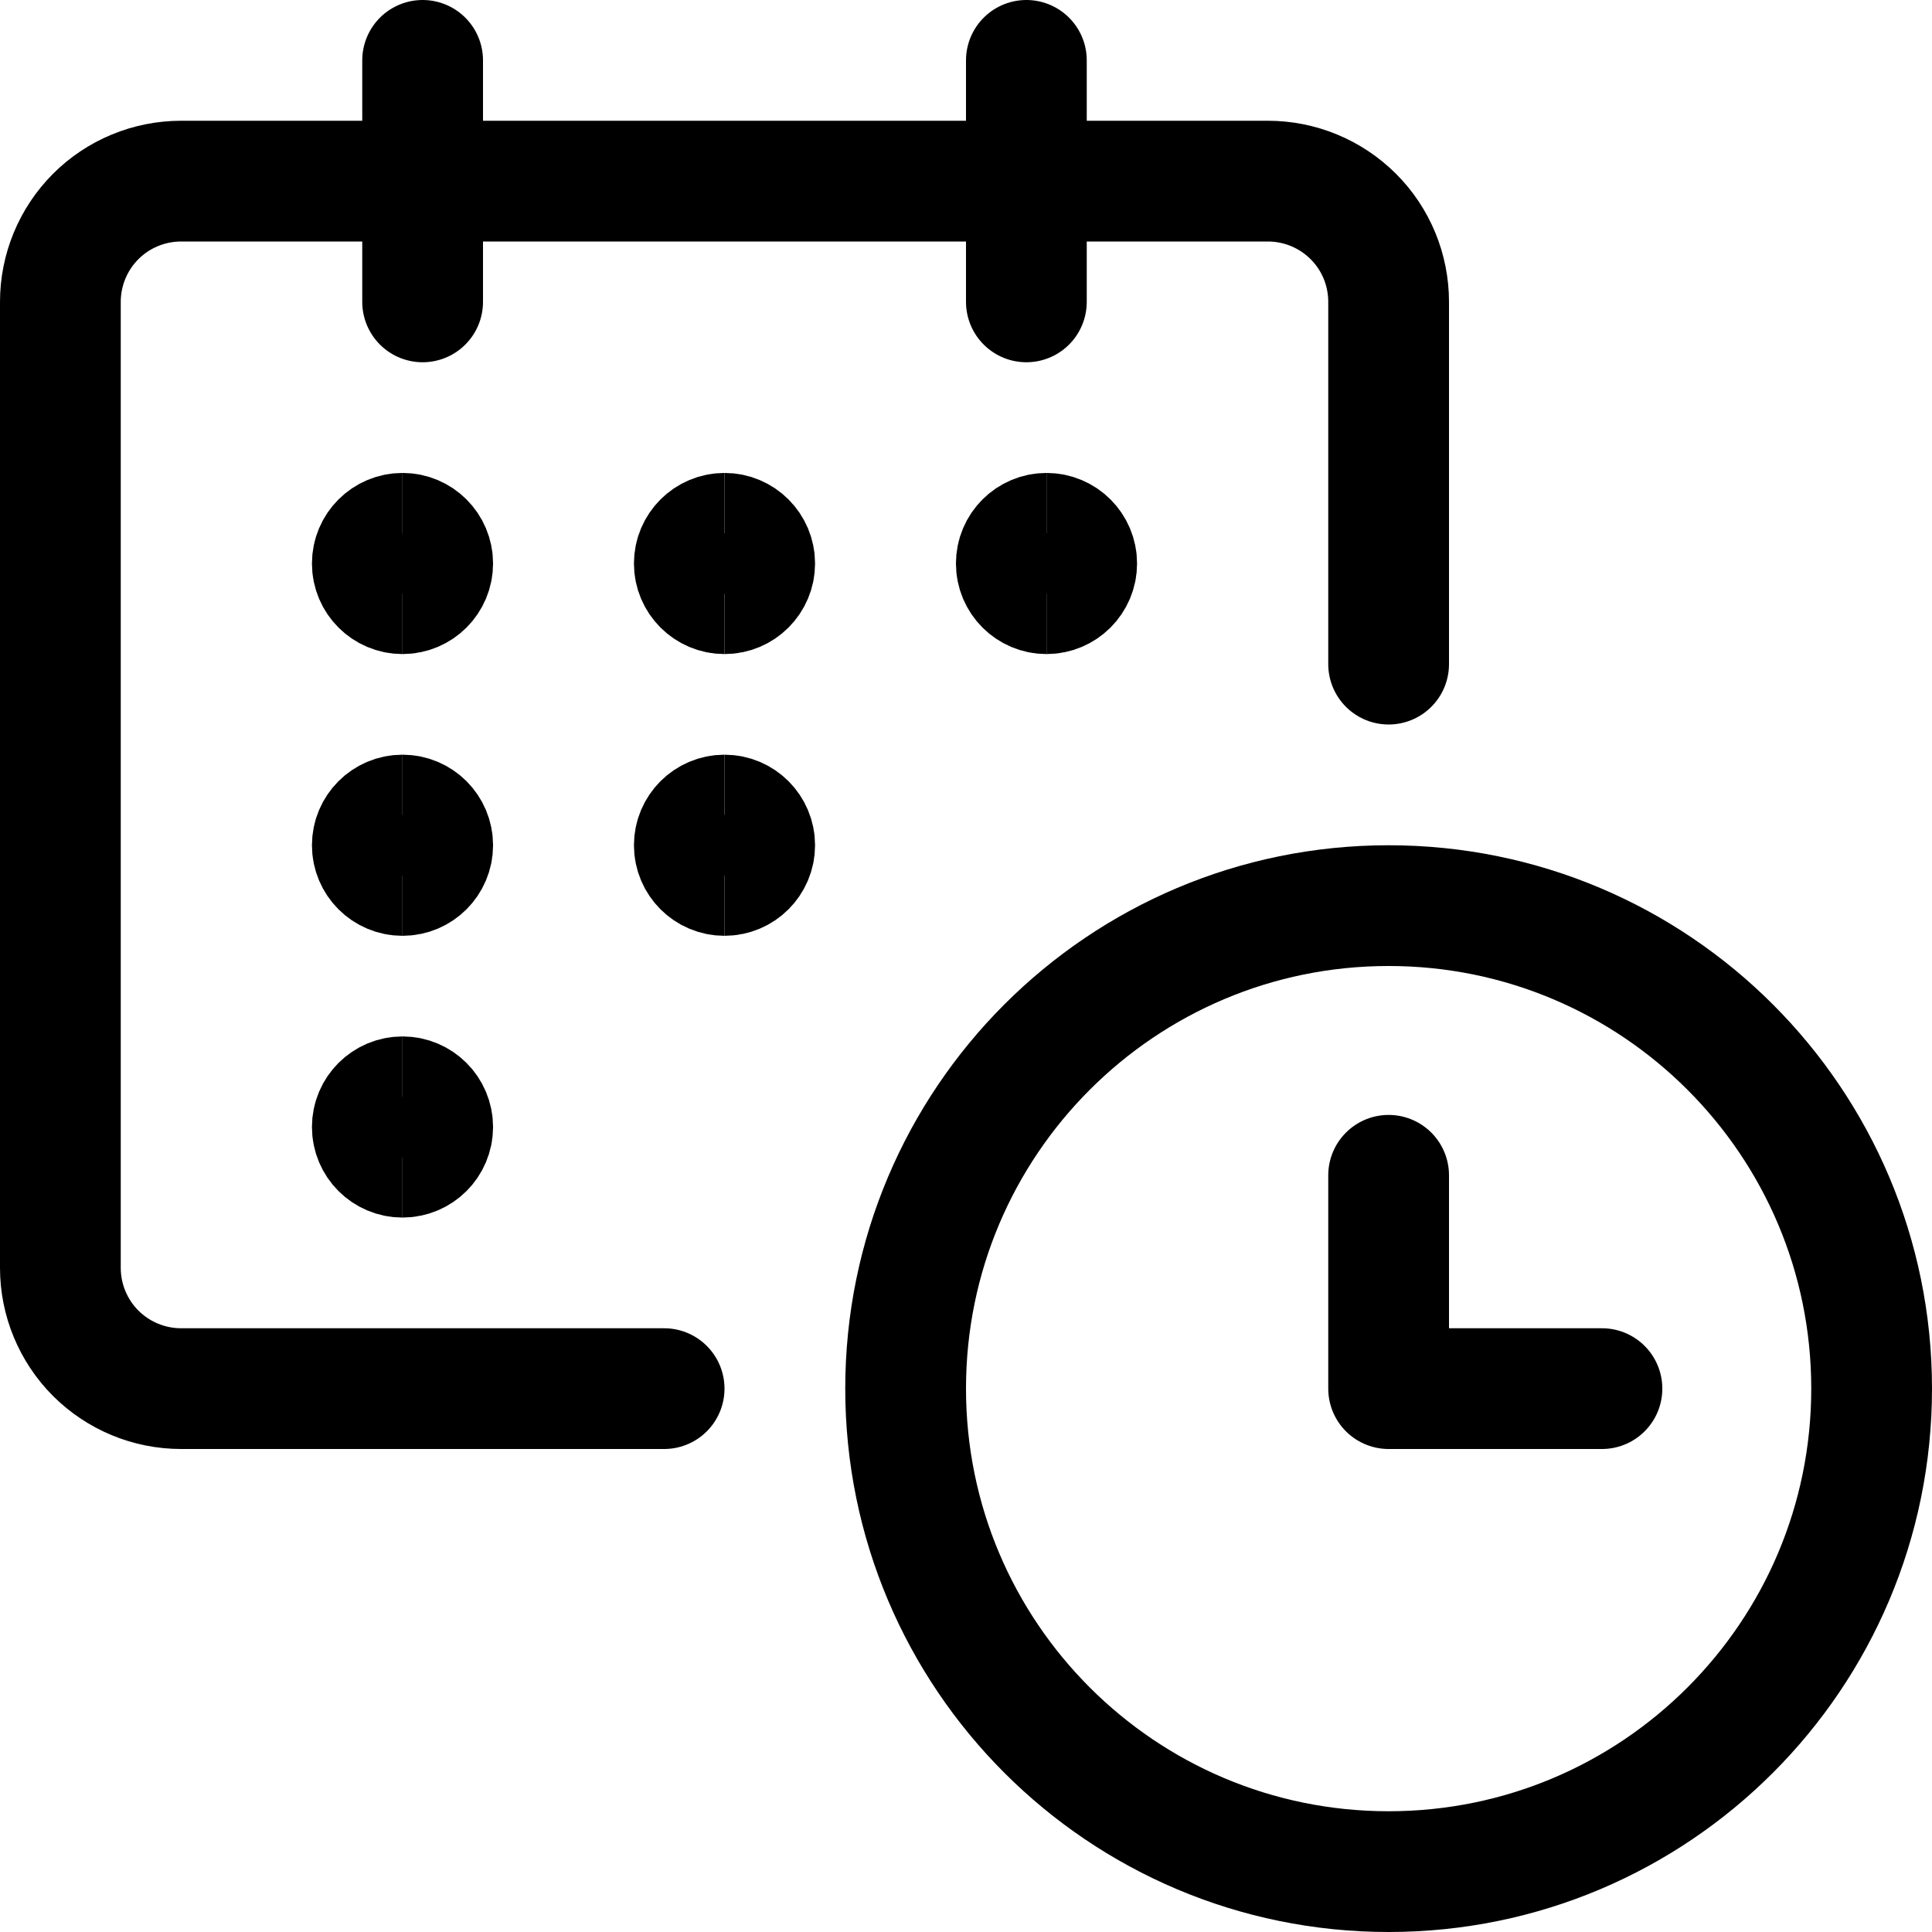
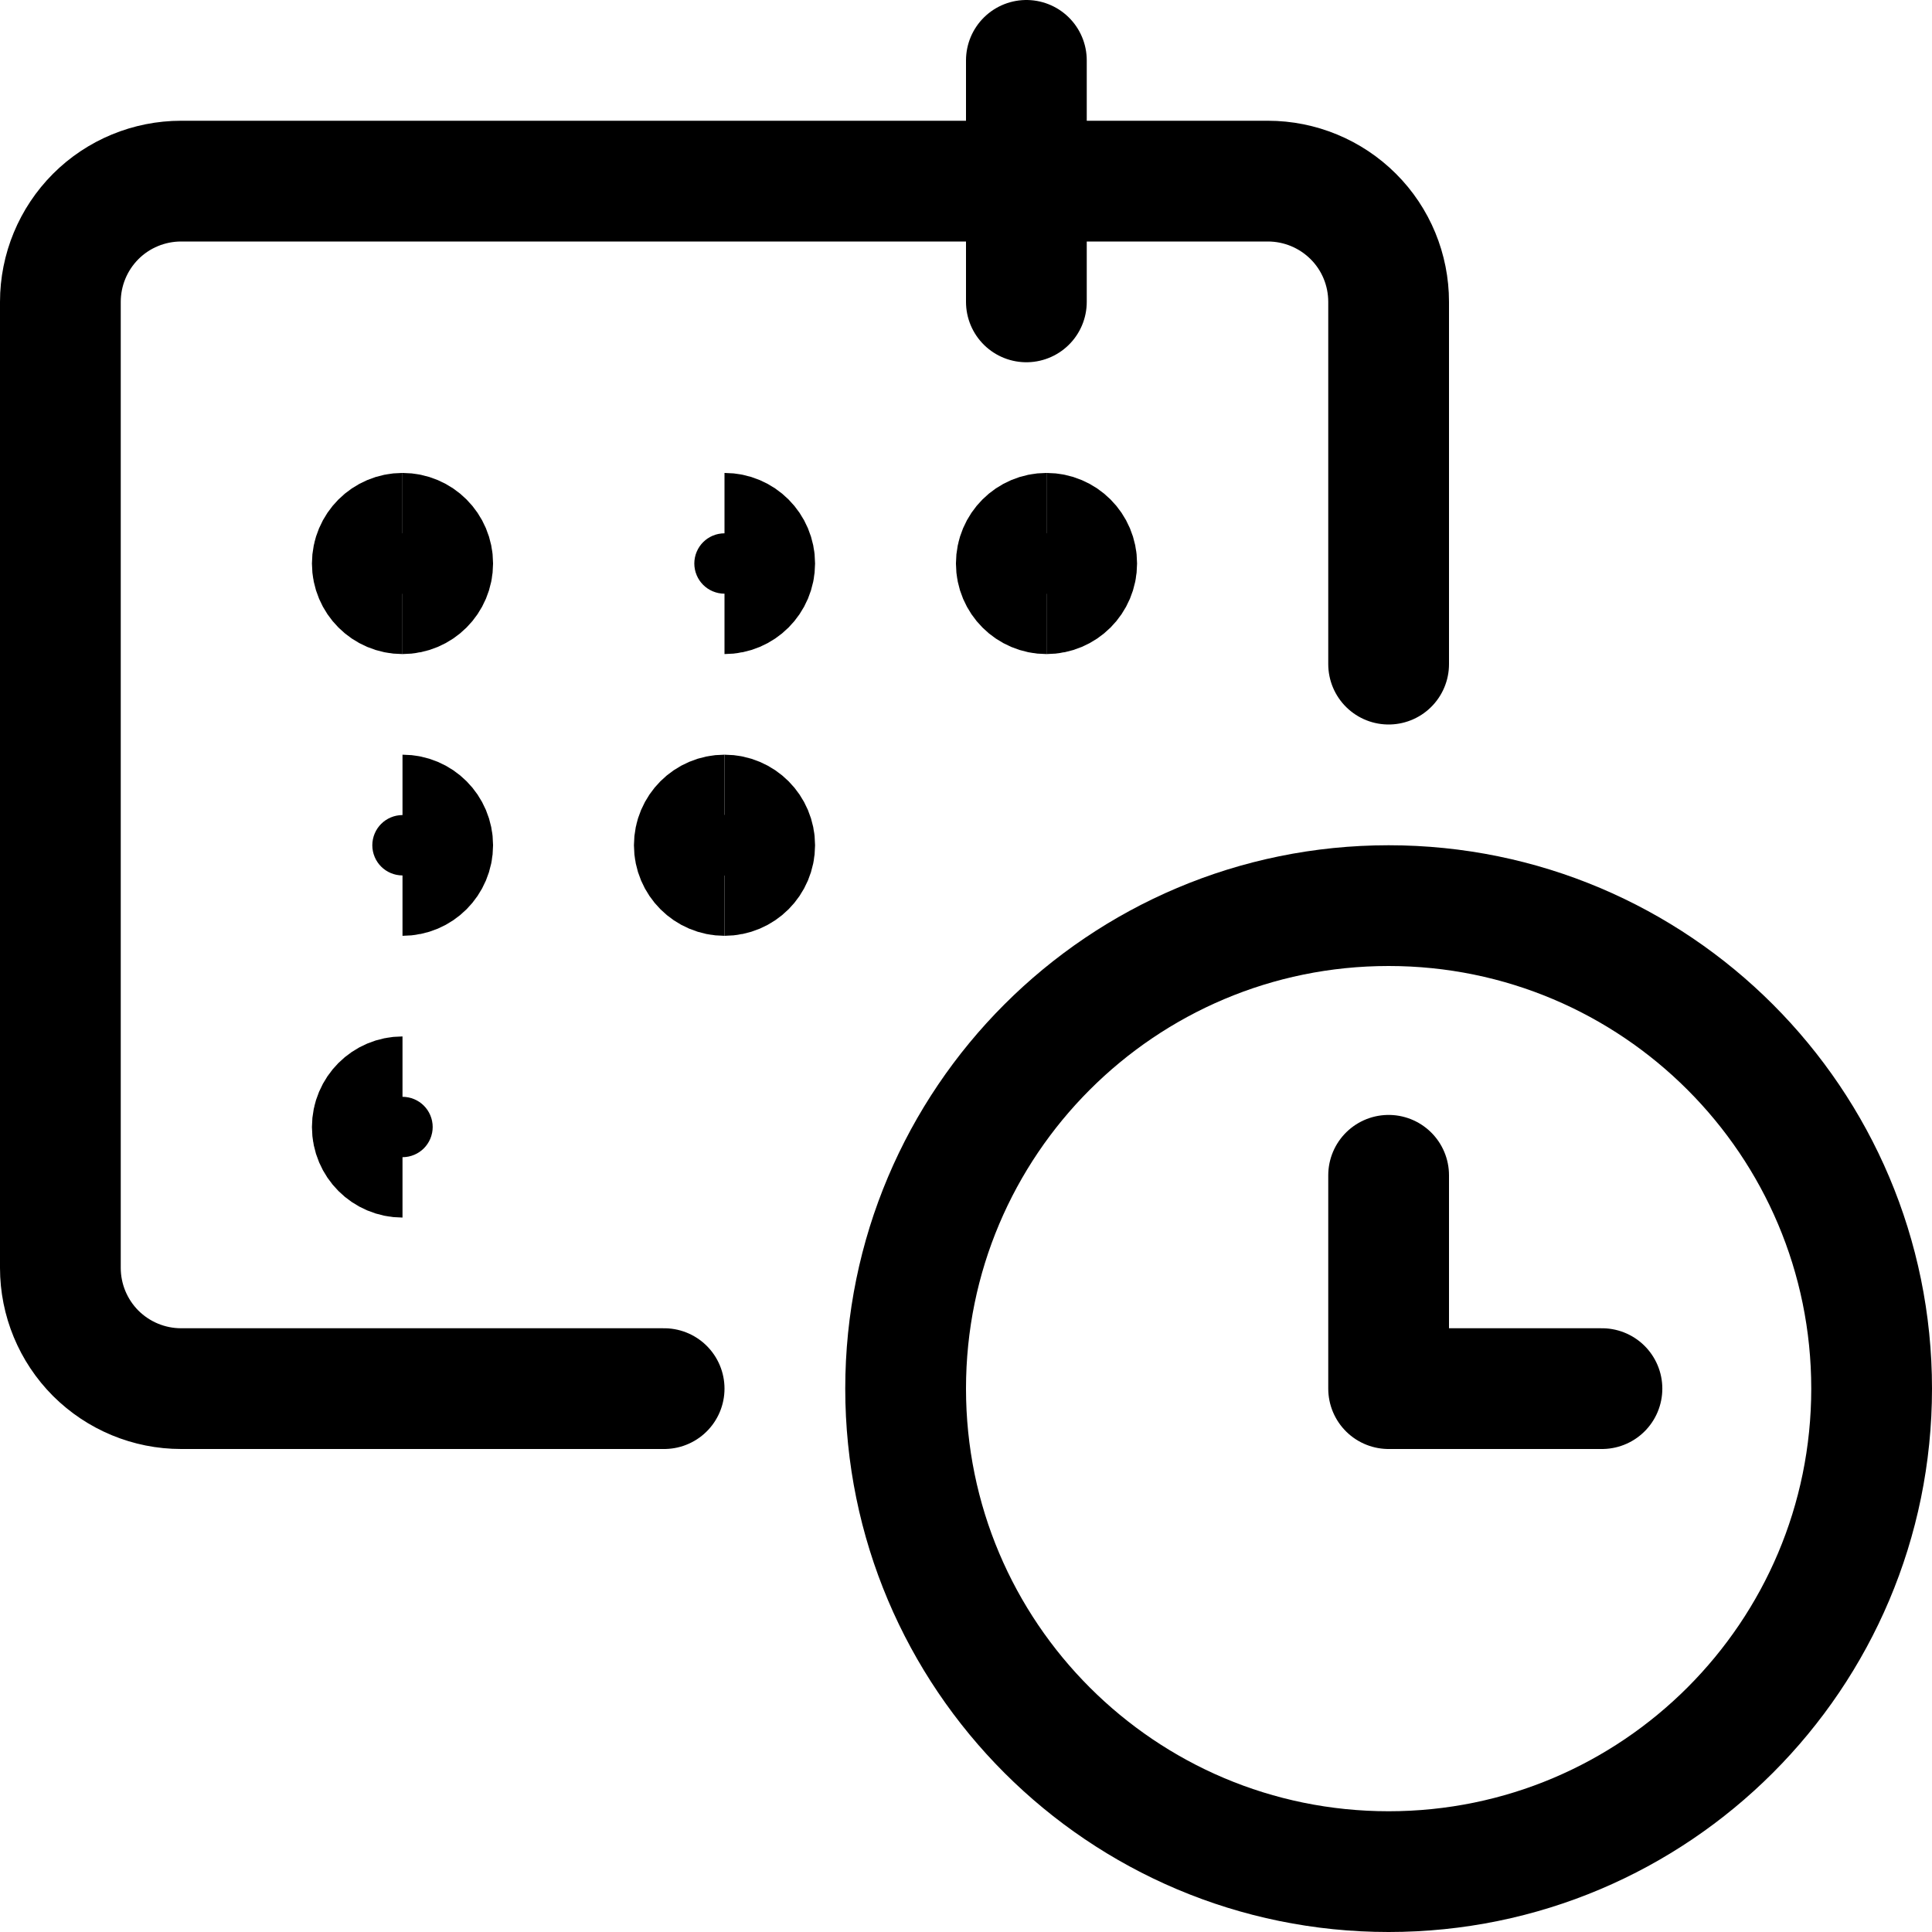
<svg xmlns="http://www.w3.org/2000/svg" fill="none" viewBox="0 0 24 24" id="Time-Monthly-1--Streamline-Ultimate.svg">
  <desc>Time Monthly 1 Streamline Icon: https://streamlinehq.com</desc>
  <path stroke="#000000" d="M5 7.375c-0.207 0 -0.375 -0.168 -0.375 -0.375s0.168 -0.375 0.375 -0.375" stroke-width="1.5" />
  <path stroke="#000000" d="M5 7.375c0.207 0 0.375 -0.168 0.375 -0.375S5.207 6.625 5 6.625" stroke-width="1.5" />
-   <path stroke="#000000" d="M9 7.375c-0.207 0 -0.375 -0.168 -0.375 -0.375s0.168 -0.375 0.375 -0.375" stroke-width="1.5" />
  <path stroke="#000000" d="M9 7.375c0.207 0 0.375 -0.168 0.375 -0.375S9.207 6.625 9 6.625" stroke-width="1.5" />
-   <path stroke="#000000" d="M5 10.875c-0.207 0 -0.375 -0.168 -0.375 -0.375s0.168 -0.375 0.375 -0.375" stroke-width="1.5" />
  <path stroke="#000000" d="M5 10.875c0.207 0 0.375 -0.168 0.375 -0.375s-0.168 -0.375 -0.375 -0.375" stroke-width="1.5" />
  <path stroke="#000000" d="M5 14.375c-0.207 0 -0.375 -0.168 -0.375 -0.375s0.168 -0.375 0.375 -0.375" stroke-width="1.5" />
-   <path stroke="#000000" d="M5 14.375c0.207 0 0.375 -0.168 0.375 -0.375s-0.168 -0.375 -0.375 -0.375" stroke-width="1.5" />
  <path stroke="#000000" d="M9 10.875c-0.207 0 -0.375 -0.168 -0.375 -0.375s0.168 -0.375 0.375 -0.375" stroke-width="1.5" />
  <path stroke="#000000" d="M9 10.875c0.207 0 0.375 -0.168 0.375 -0.375s-0.168 -0.375 -0.375 -0.375" stroke-width="1.5" />
  <path stroke="#000000" d="M13 7.375c-0.207 0 -0.375 -0.168 -0.375 -0.375s0.168 -0.375 0.375 -0.375" stroke-width="1.5" />
  <path stroke="#000000" d="M13 7.375c0.207 0 0.375 -0.168 0.375 -0.375s-0.168 -0.375 -0.375 -0.375" stroke-width="1.5" />
  <path stroke="#000000" stroke-linecap="round" stroke-linejoin="round" d="M8.25 17.25h-6c-0.398 0 -0.779 -0.158 -1.061 -0.439C0.908 16.529 0.75 16.148 0.75 15.75v-12c0 -0.398 0.158 -0.779 0.439 -1.061 0.281 -0.281 0.663 -0.439 1.061 -0.439h13.5c0.398 0 0.779 0.158 1.061 0.439s0.439 0.663 0.439 1.061v4.5" stroke-width="1.5" />
-   <path stroke="#000000" stroke-linecap="round" stroke-linejoin="round" d="M5.25 3.75v-3" stroke-width="1.5" />
  <path stroke="#000000" stroke-linecap="round" stroke-linejoin="round" d="M12.75 3.75v-3" stroke-width="1.5" />
  <path stroke="#000000" stroke-linecap="round" stroke-linejoin="round" d="M17.25 23.25c3.314 0 6 -2.686 6 -6s-2.686 -6 -6 -6 -6 2.686 -6 6 2.686 6 6 6Z" stroke-width="1.5" />
  <path stroke="#000000" stroke-linecap="round" stroke-linejoin="round" d="M19.9 17.25h-2.65V14.6" stroke-width="1.5" />
</svg>